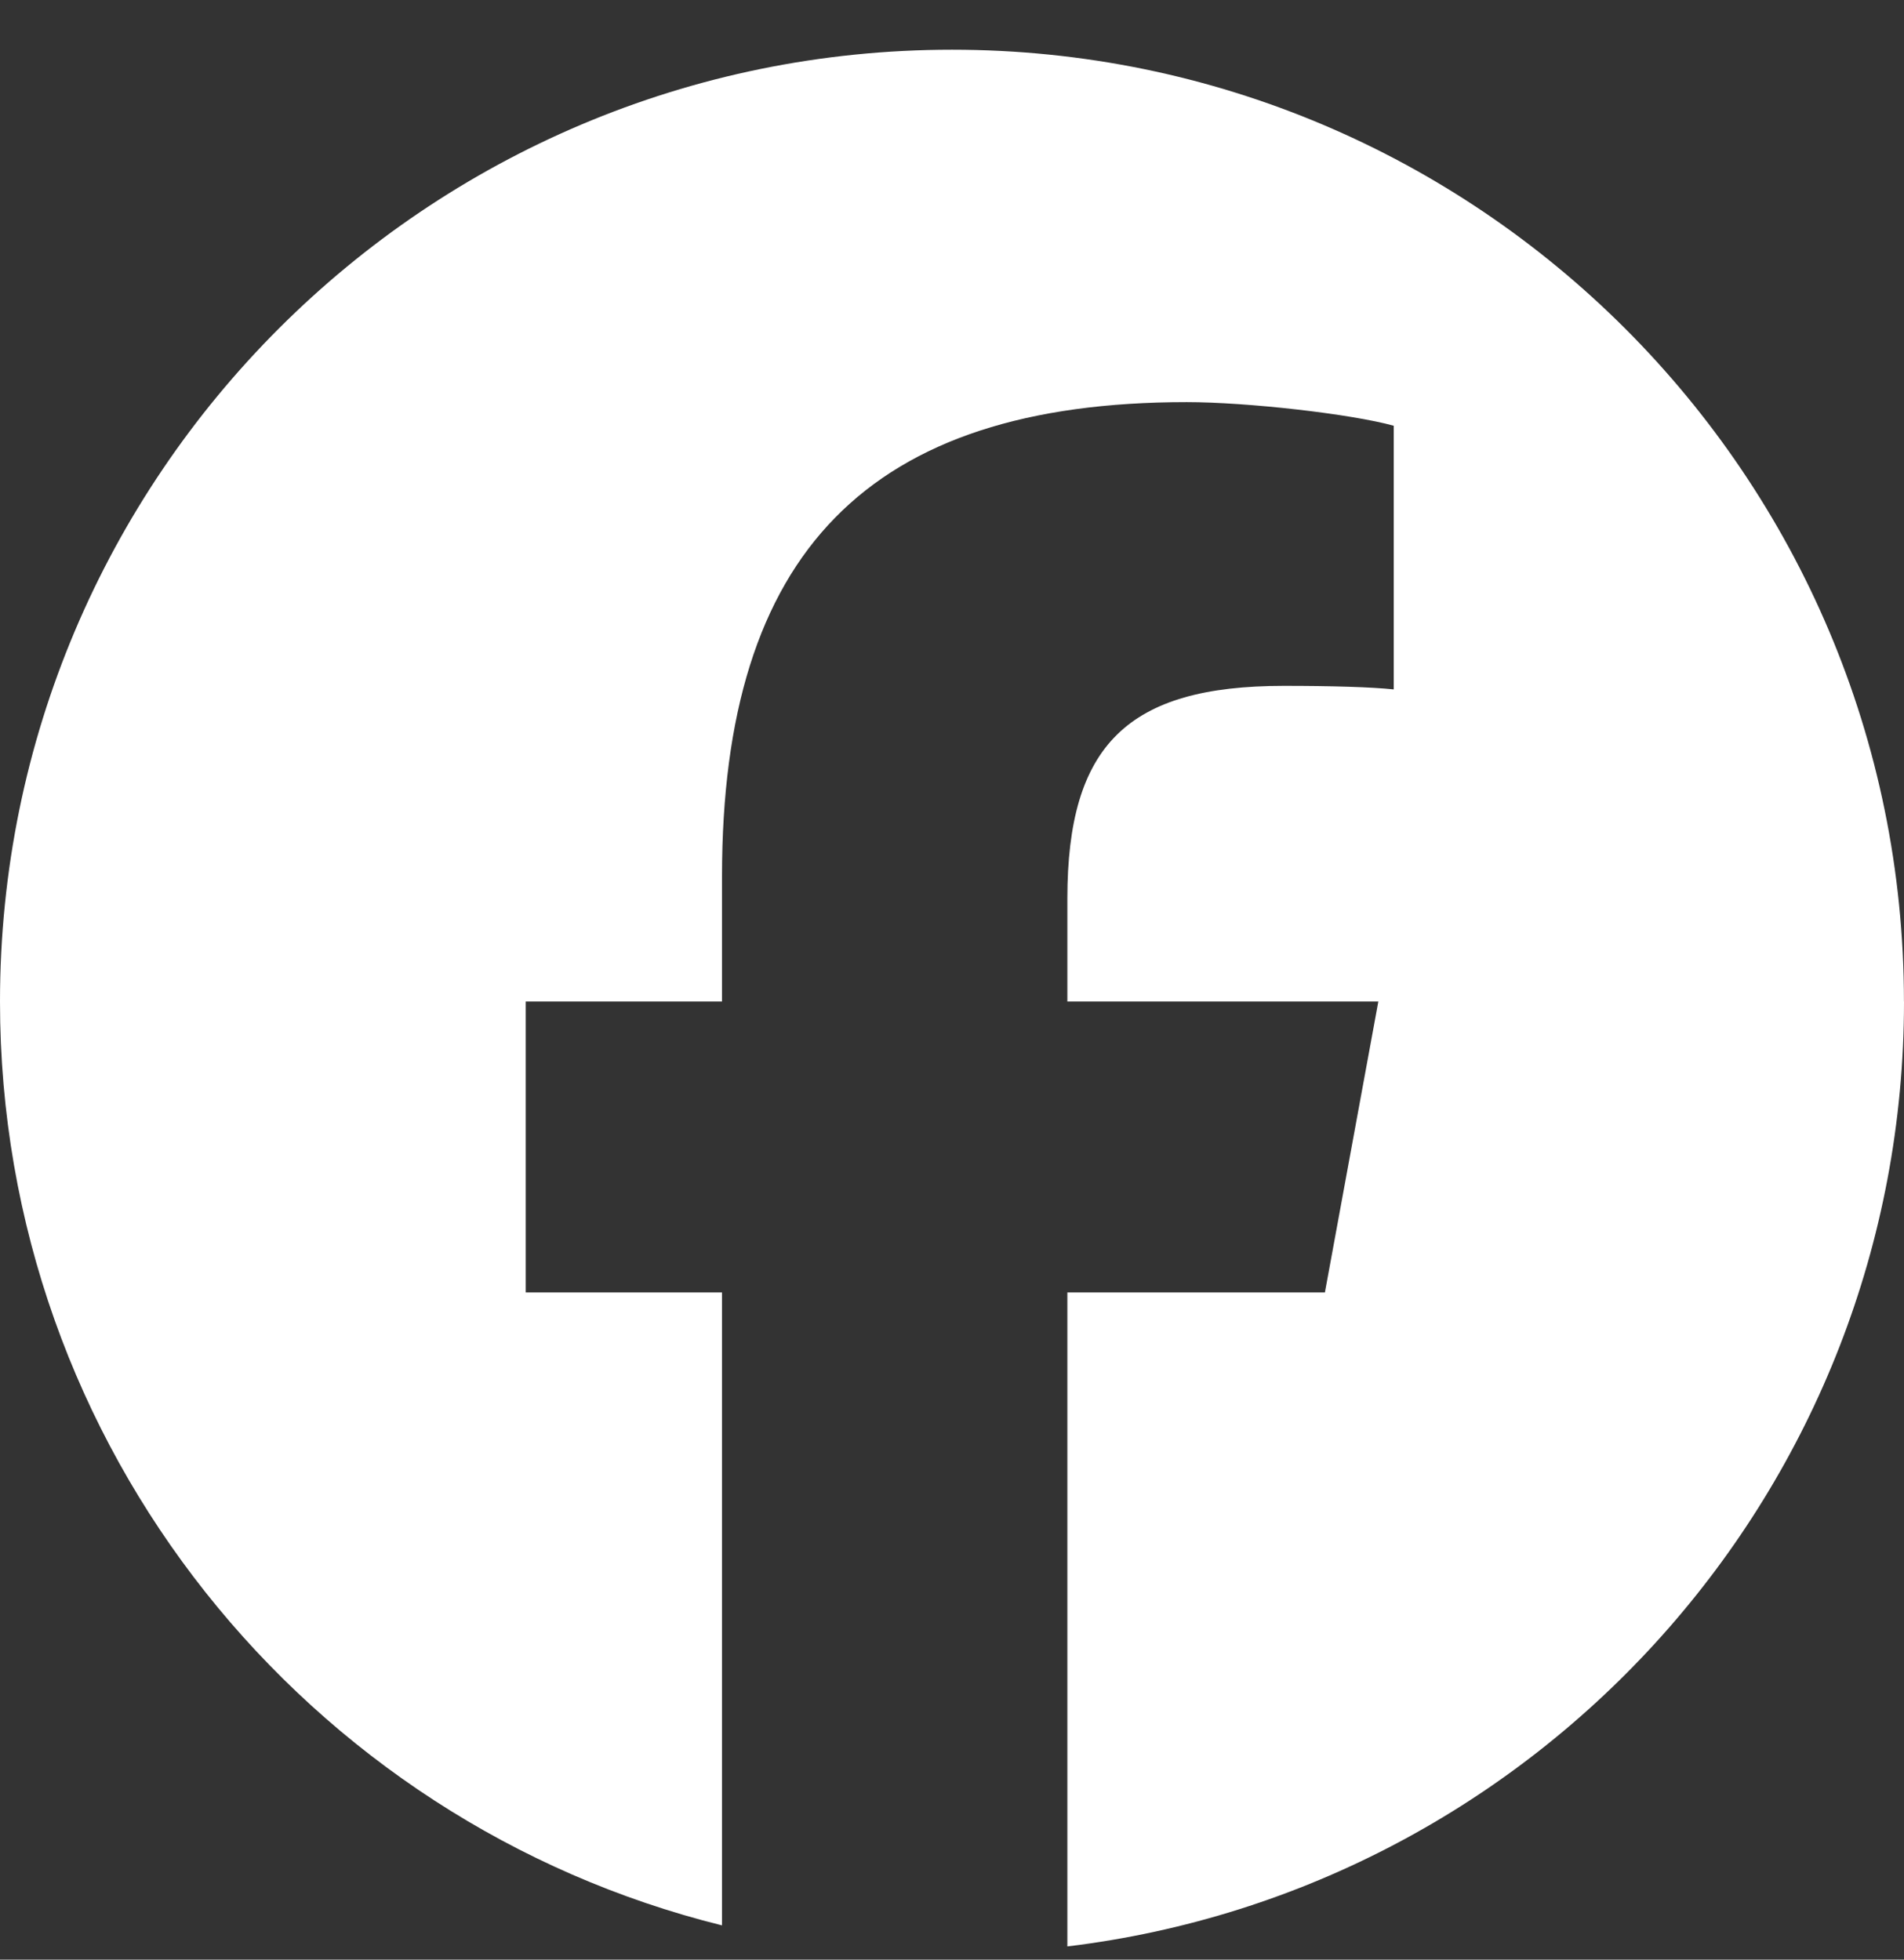
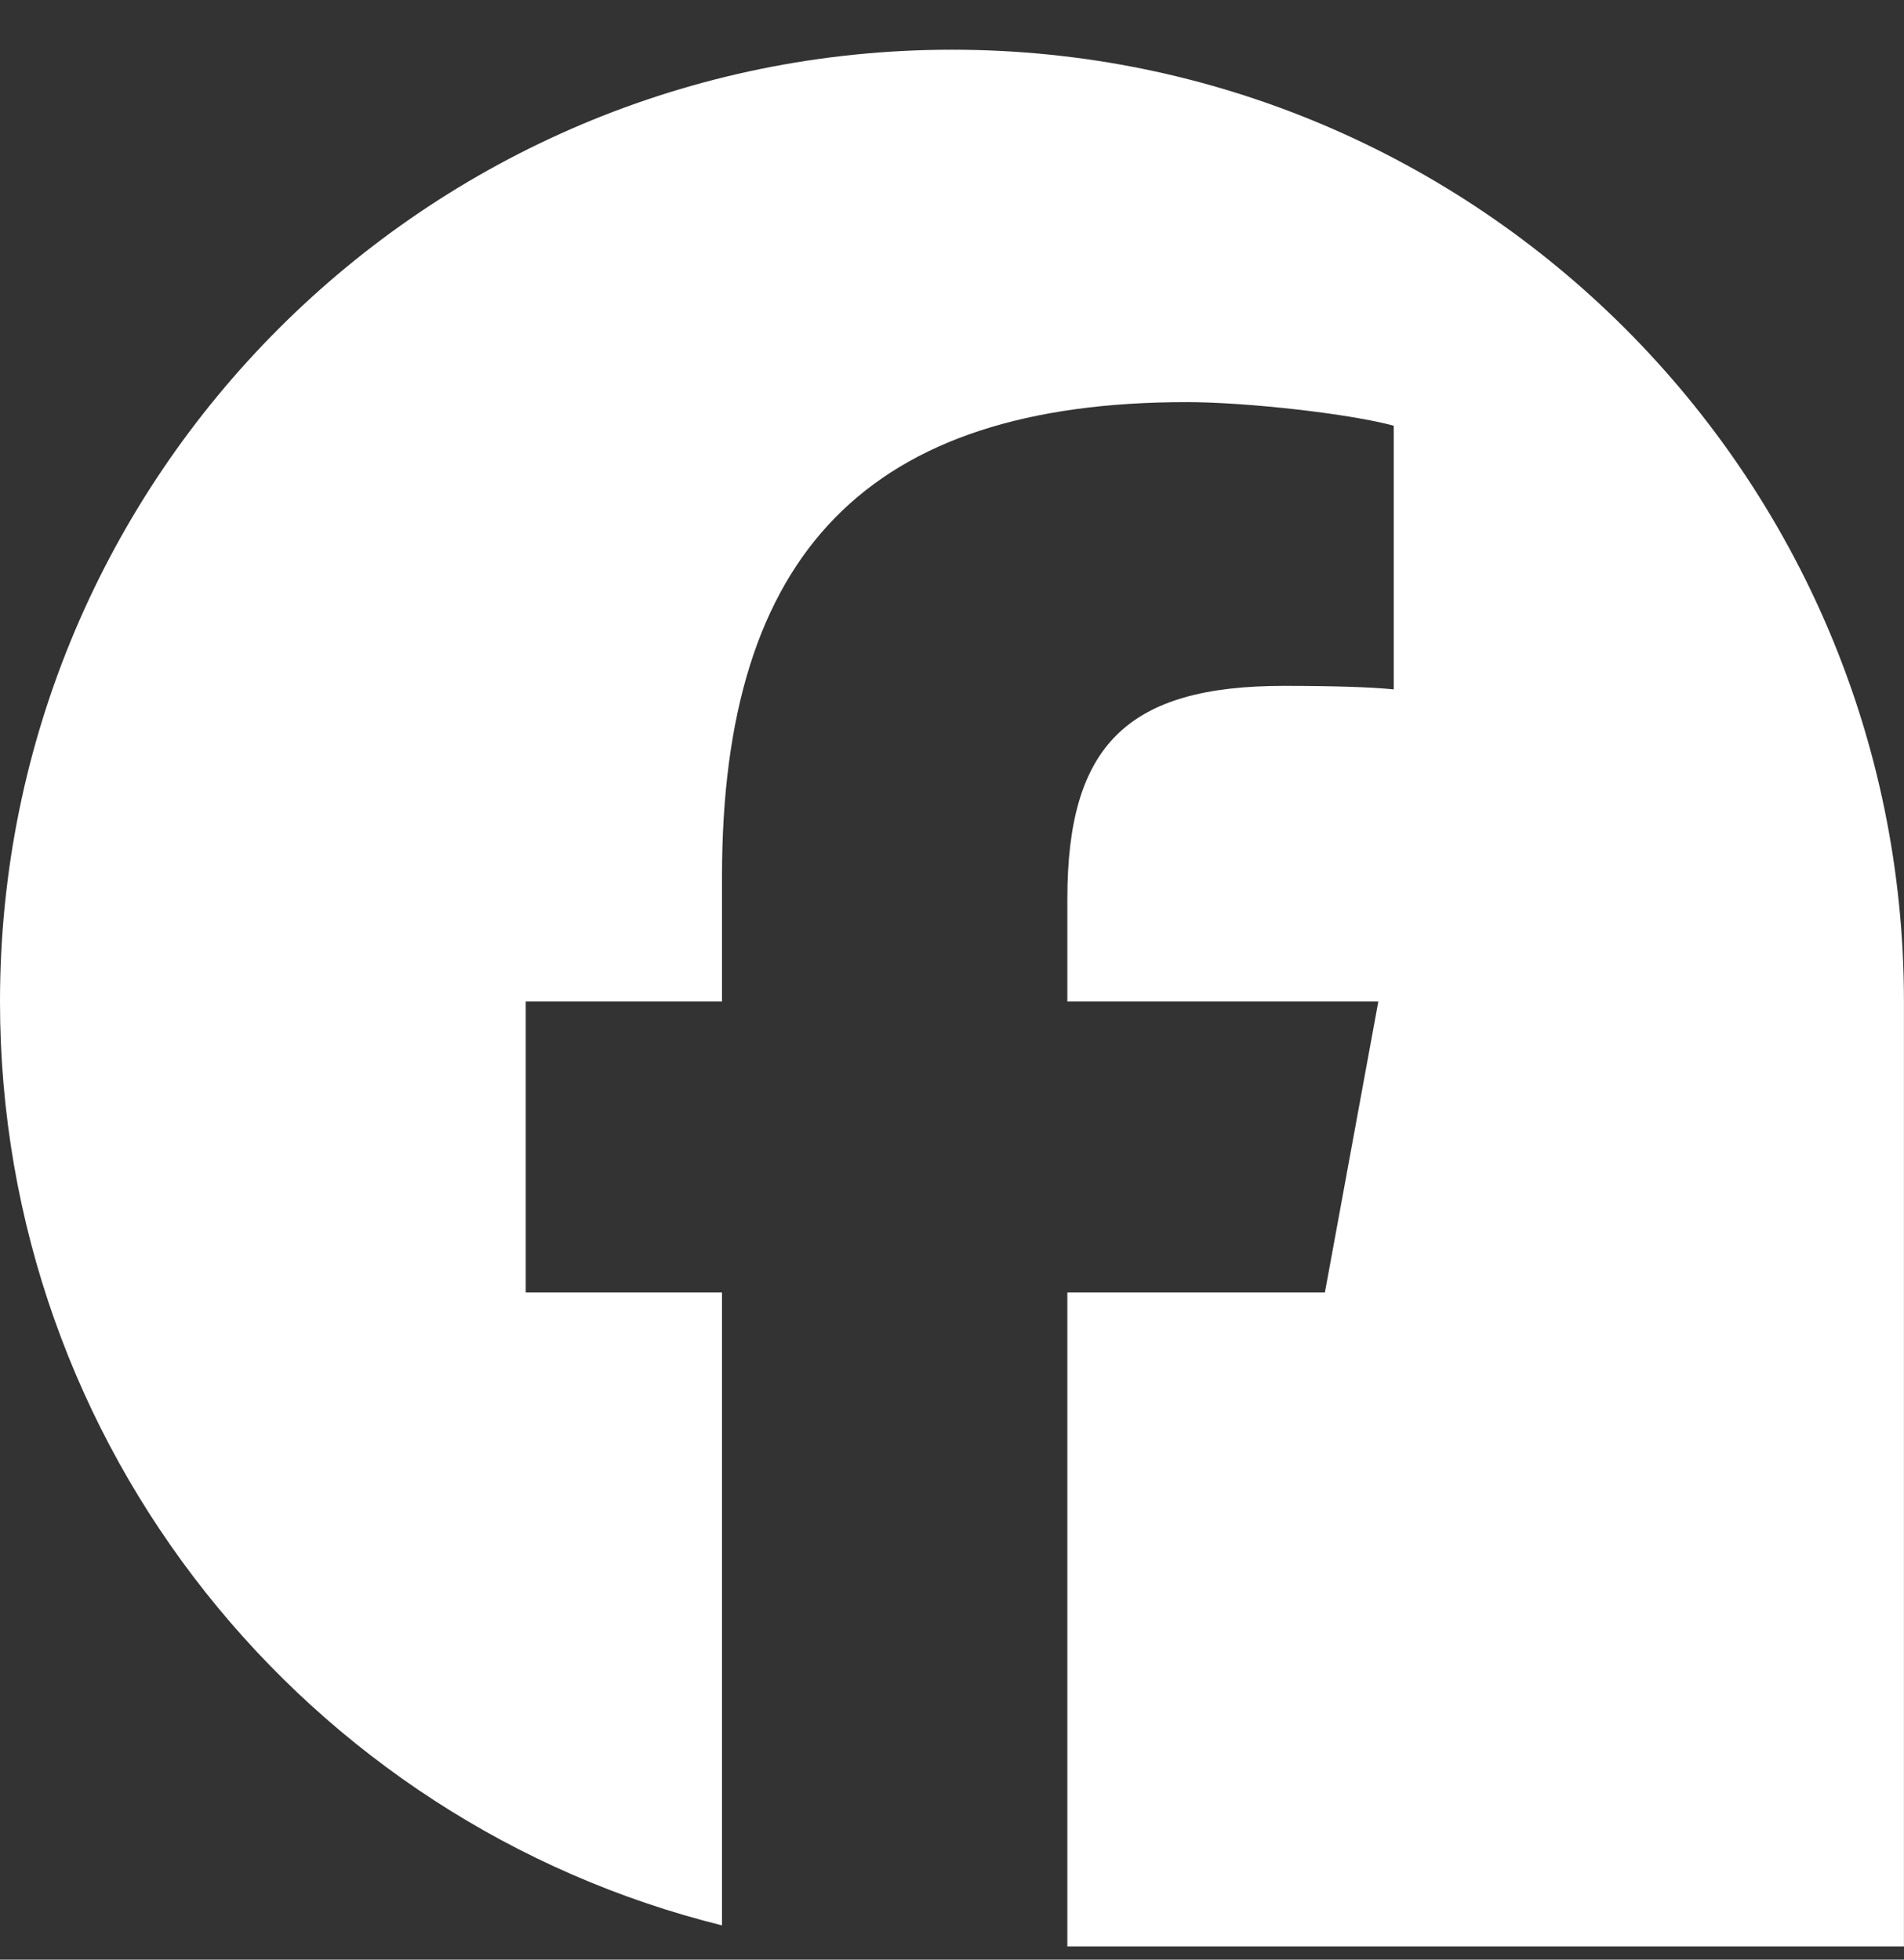
<svg xmlns="http://www.w3.org/2000/svg" width="34" height="35" viewBox="0 0 34 35" fill="none">
  <rect x="0" y="0" width="34" height="35" fill="#333333" stroke="none" />
-   <path d="M33.999 17.888C33.999 8.5 26.388 0.888 17 0.888C7.611 0.888 -0 8.5 -0 17.888C-0 25.861 5.488 32.551 12.893 34.388V23.084H9.388V17.888H12.893V15.65C12.893 9.864 15.512 7.182 21.192 7.182C22.27 7.182 24.128 7.393 24.888 7.604V12.313C24.487 12.271 23.79 12.25 22.924 12.25C20.137 12.25 19.06 13.306 19.06 16.051V17.888H24.613L23.659 23.084H19.06V34.764C27.478 33.747 34 26.58 34 17.888H33.999Z" fill="white" />
+   <path d="M33.999 17.888C33.999 8.5 26.388 0.888 17 0.888C7.611 0.888 -0 8.5 -0 17.888C-0 25.861 5.488 32.551 12.893 34.388V23.084H9.388V17.888H12.893V15.65C12.893 9.864 15.512 7.182 21.192 7.182C22.27 7.182 24.128 7.393 24.888 7.604V12.313C24.487 12.271 23.79 12.25 22.924 12.25C20.137 12.25 19.06 13.306 19.06 16.051V17.888H24.613L23.659 23.084H19.06V34.764H33.999Z" fill="white" />
</svg>